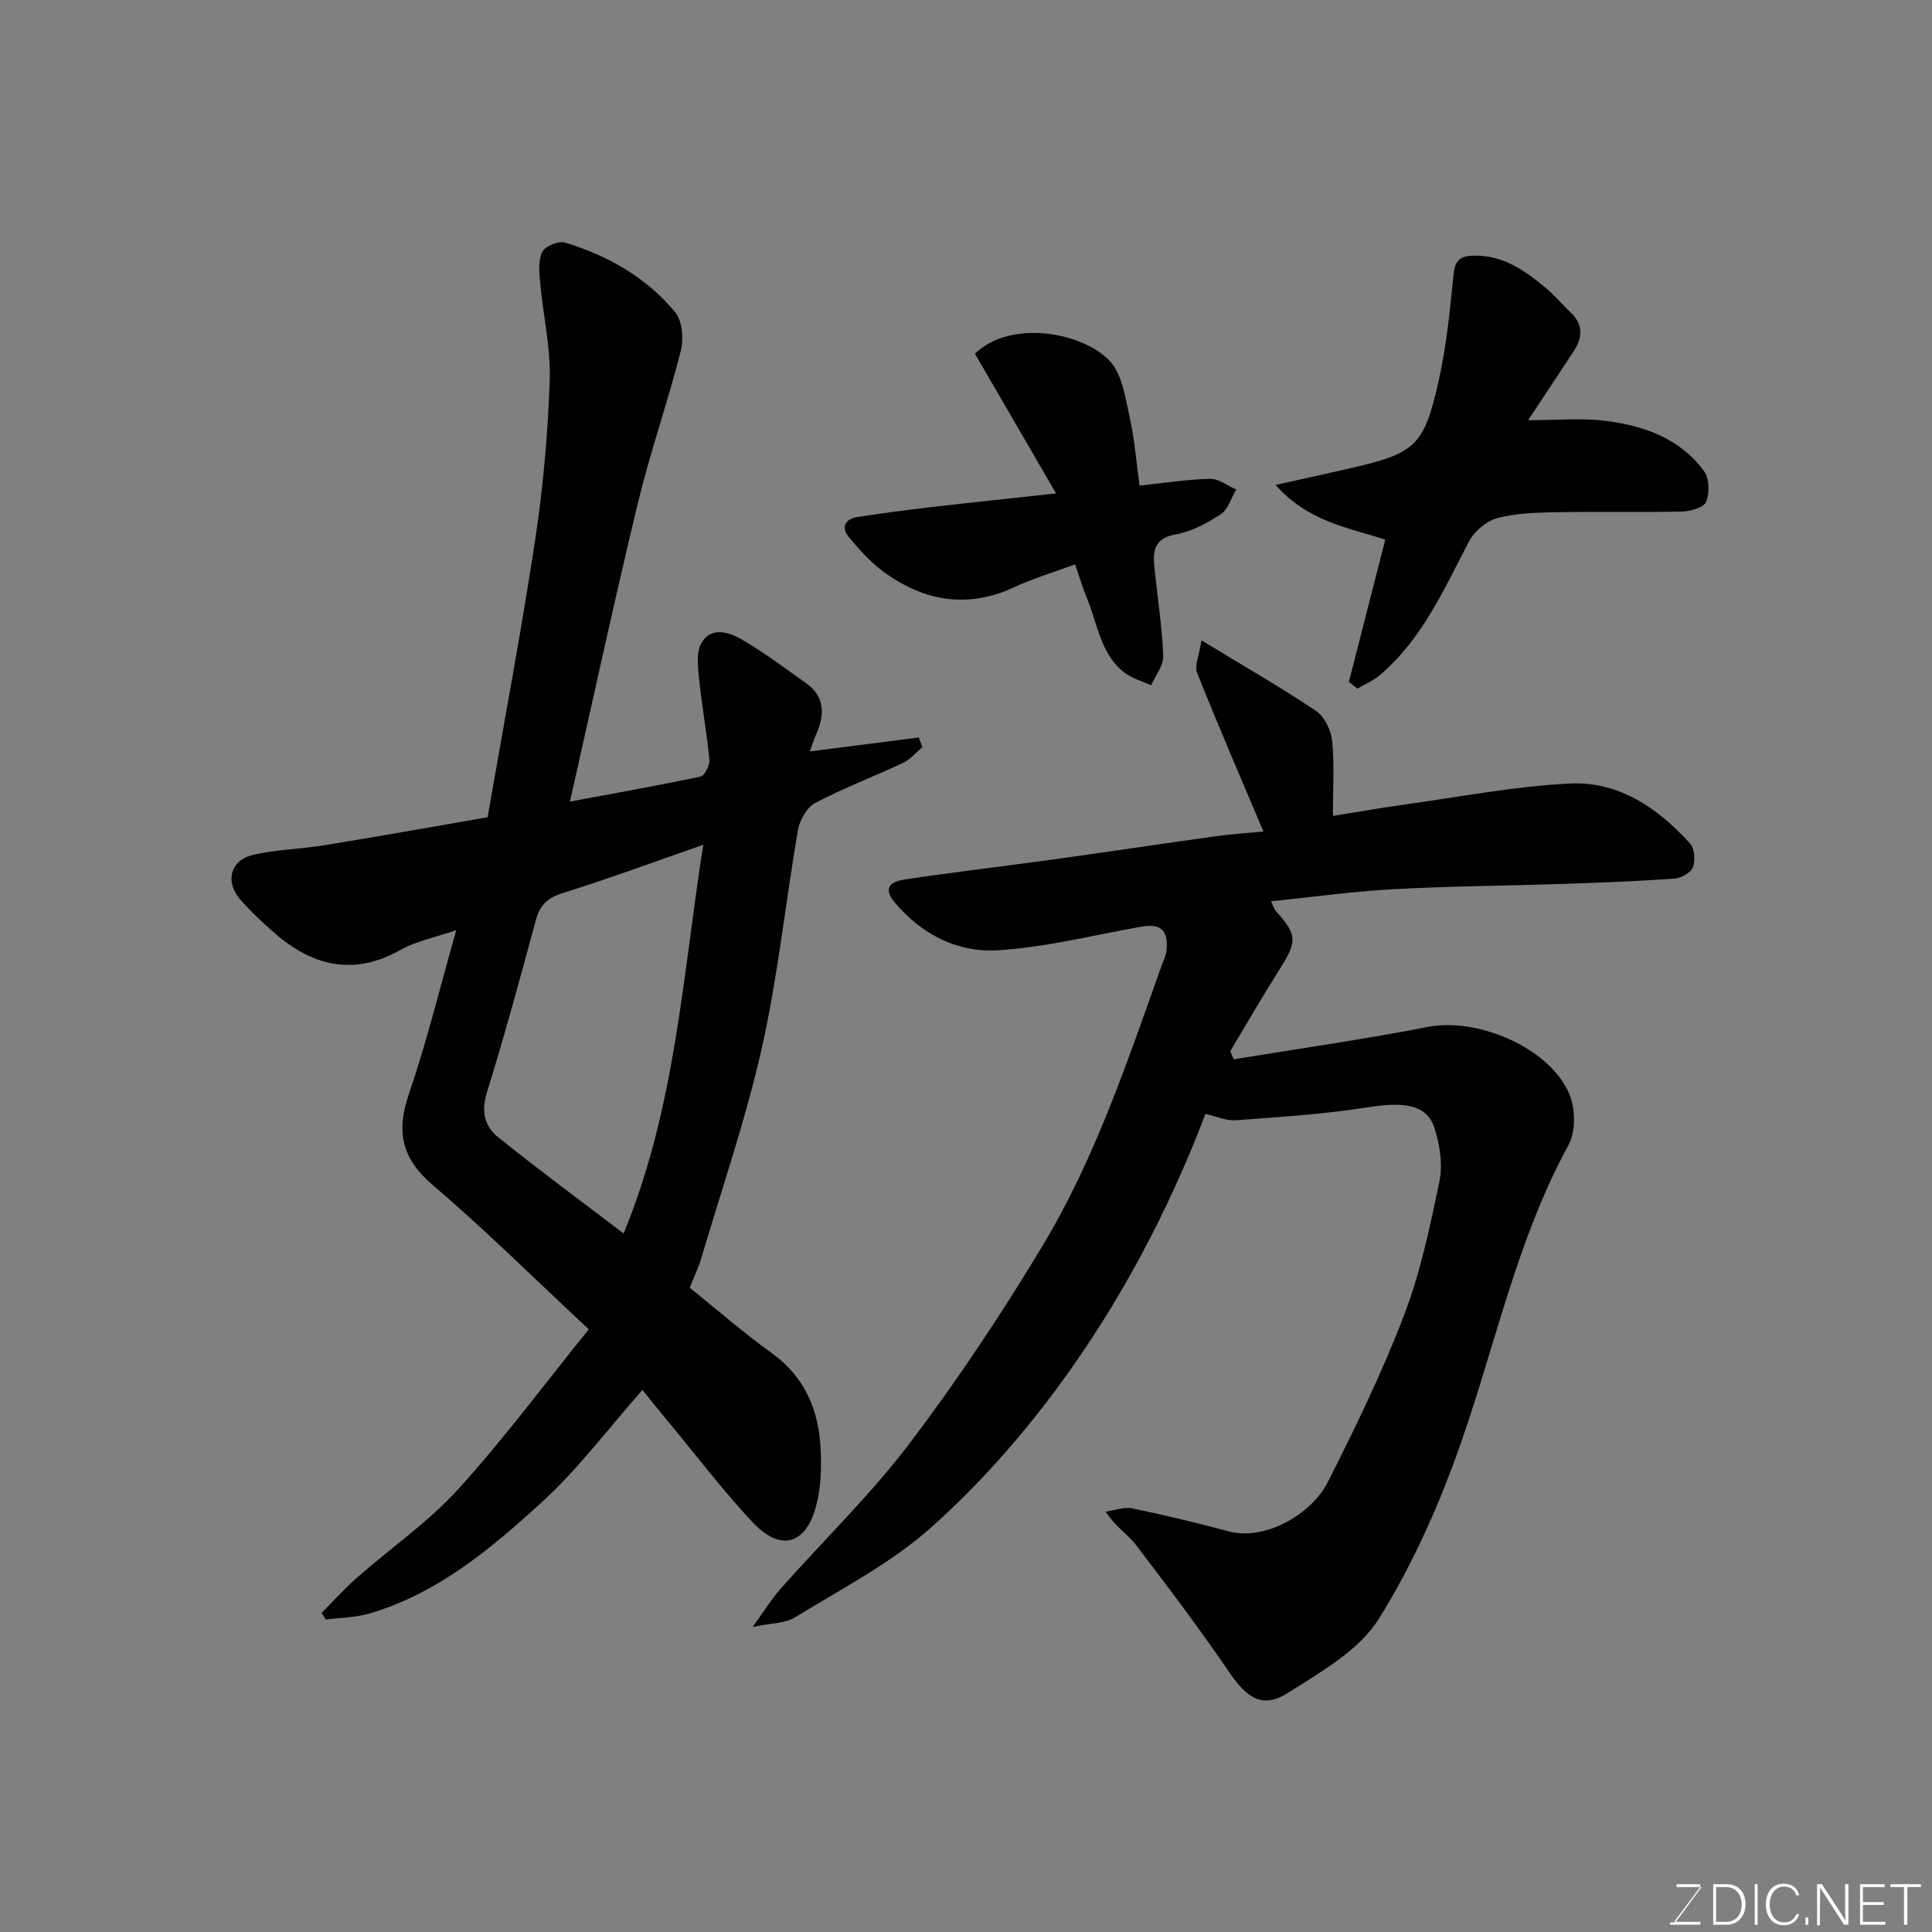
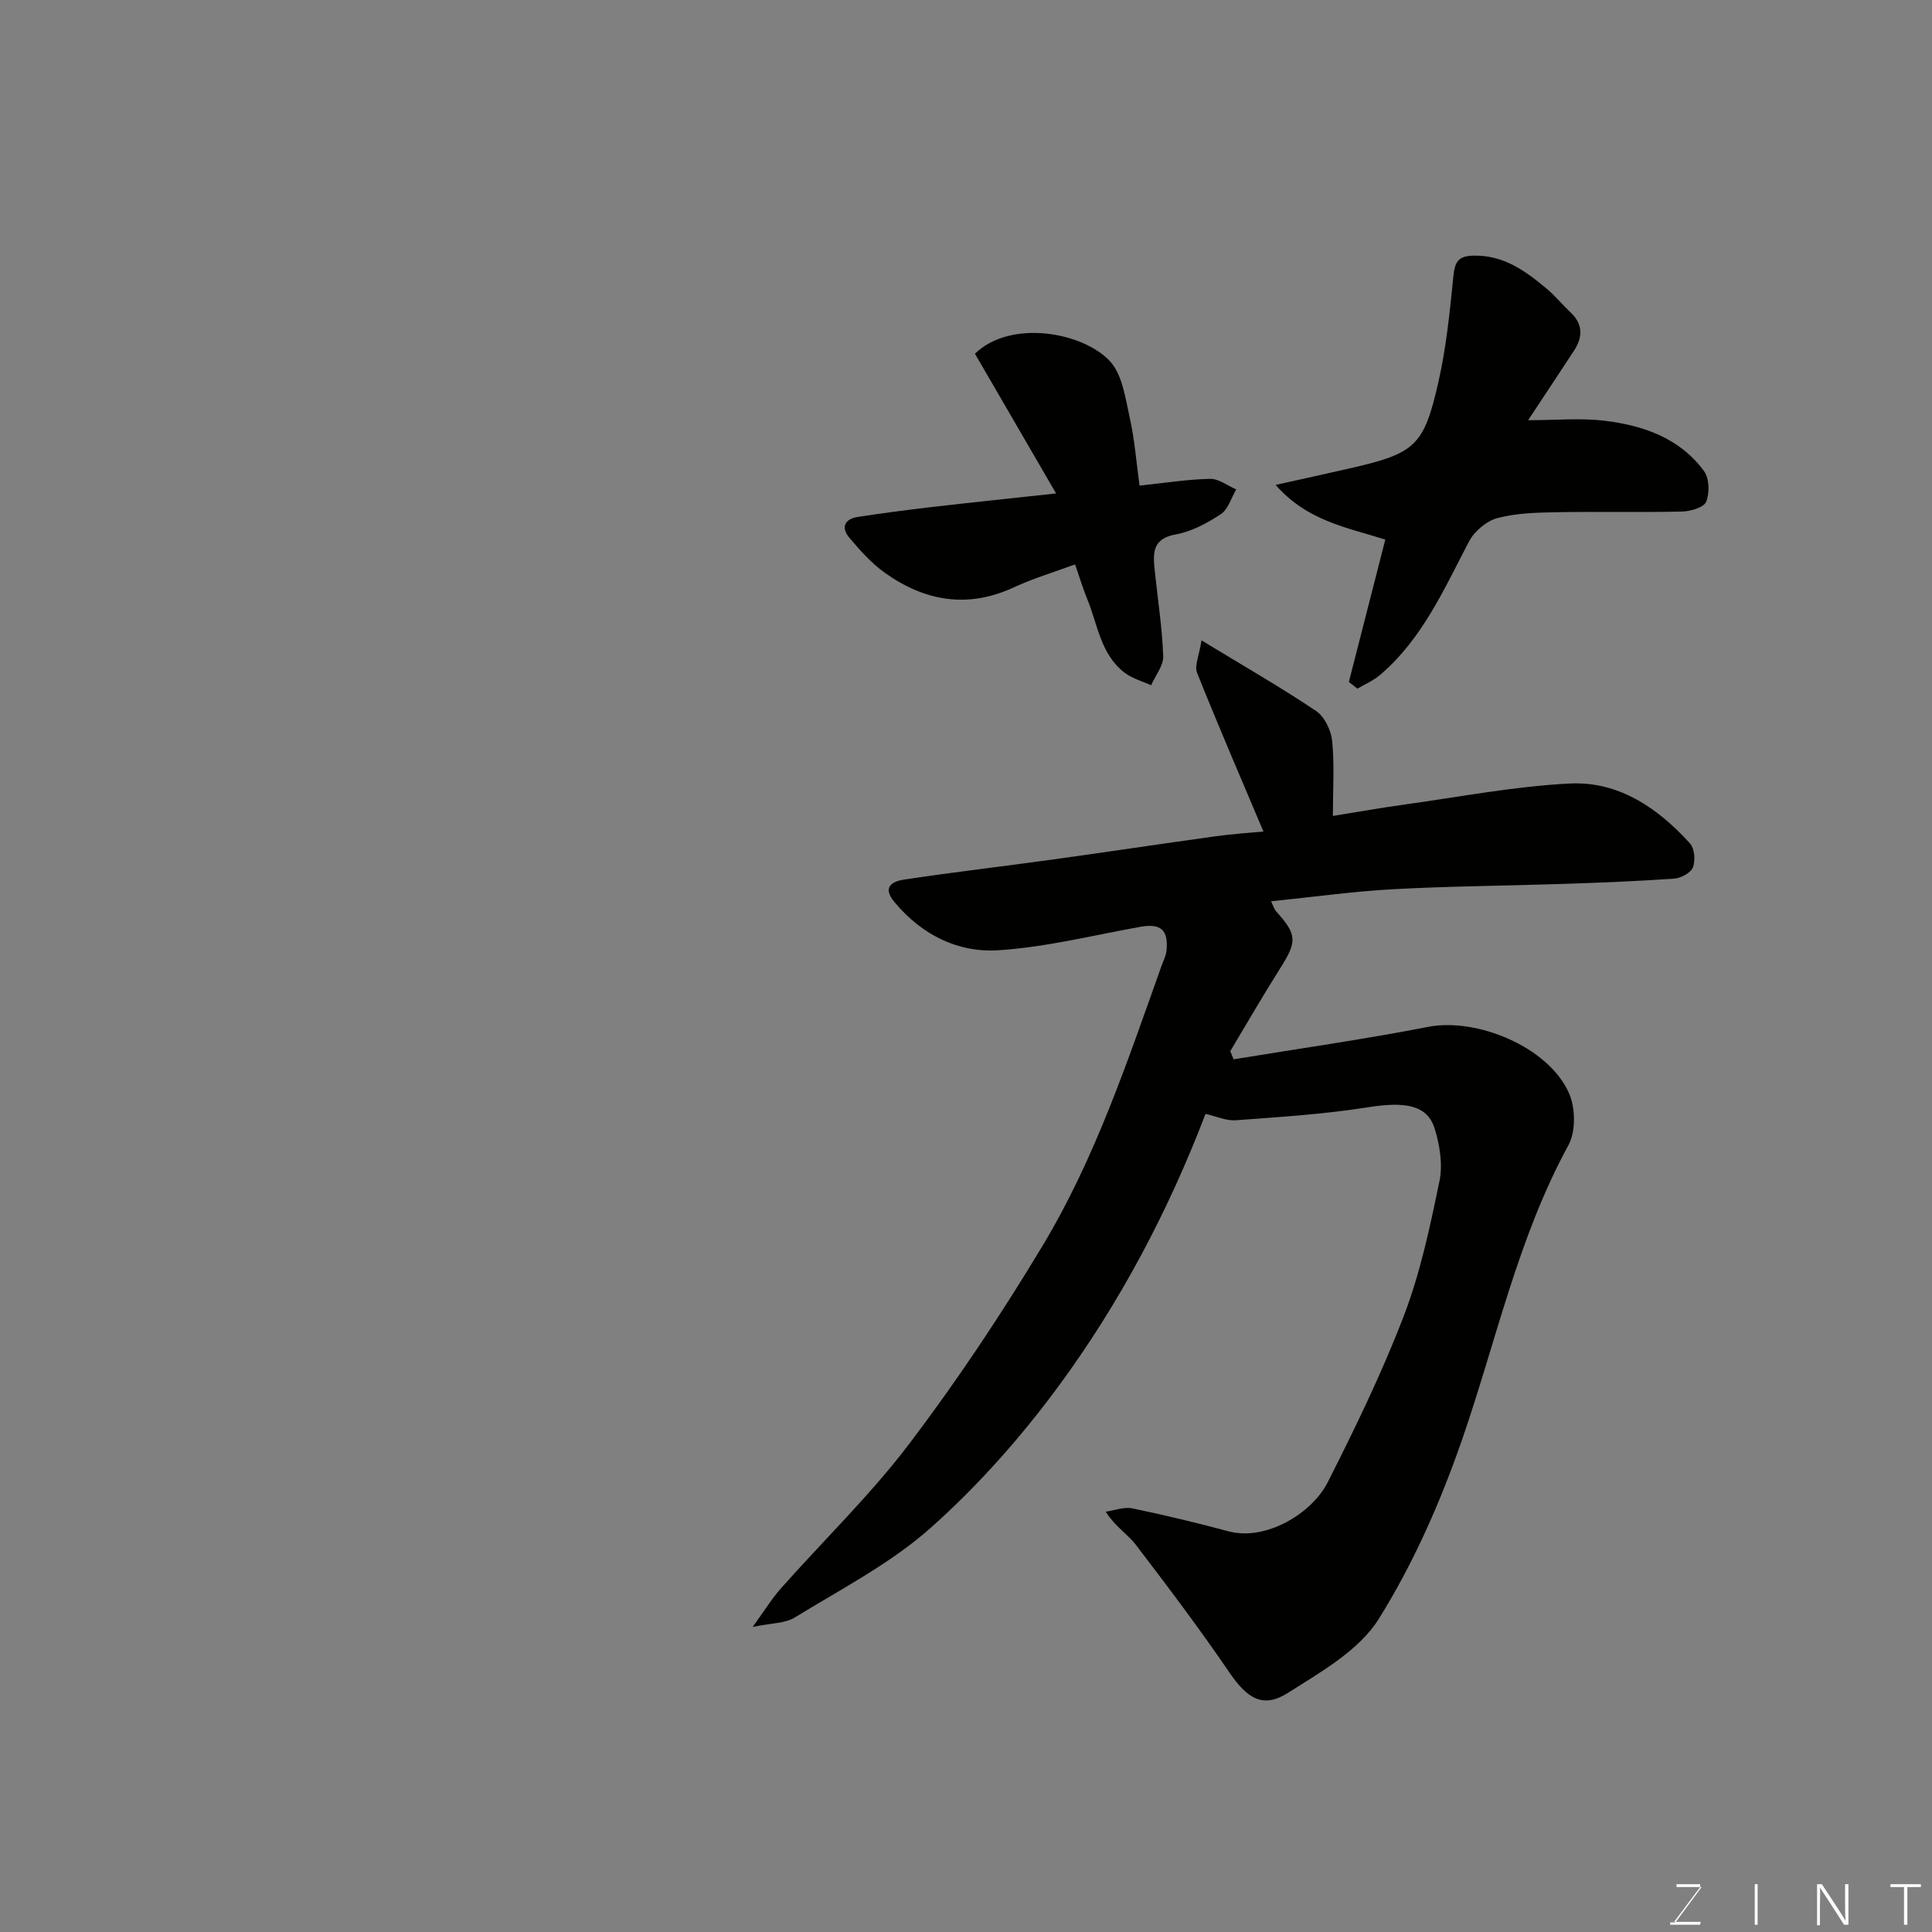
<svg xmlns="http://www.w3.org/2000/svg" enable-background="new 0 0 400 400" viewBox="0 0 400 400">
  <rect x="0" y="0" width="400" height="400" fill="#808080" stroke="none" />
-   <path d="m142.8 266.61c5.85 4.69 11.16 9.35 16.88 13.45 6.98 5 9.86 11.93 10.23 20.06.18 3.9.06 7.99-.95 11.72-2.17 8.06-7.4 9.44-13.14 3.32-5.95-6.33-11.23-13.29-16.79-19.99-2.19-2.64-4.33-5.31-6.03-7.4-6.91 7.82-13.25 16.34-20.96 23.37-10.46 9.54-21.45 18.77-35.5 22.91-2.9.85-6.05.86-9.08 1.26-.29-.46-.58-.92-.88-1.38 2.47-2.47 4.81-5.08 7.43-7.38 6.92-6.08 14.64-11.4 20.79-18.16 9.54-10.5 18.03-21.95 27.1-33.17-11.37-10.59-21.48-20.64-32.3-29.86-6.49-5.54-7.61-11.12-4.92-18.94 3.68-10.71 6.35-21.78 9.79-33.85-4.5 1.55-8.33 2.29-11.56 4.11-10.14 5.69-18.77 3.09-26.77-4.11-2.28-2.05-4.54-4.16-6.52-6.49-3.01-3.54-1.92-7.94 2.6-9.04 4.89-1.18 10.03-1.24 15.02-2.05 11.1-1.81 22.17-3.79 33.71-5.79 3.37-19.41 6.98-38.47 9.88-57.63 1.65-10.87 2.61-21.89 2.98-32.87.22-6.65-1.35-13.35-1.96-20.04-.2-2.17-.46-4.66.4-6.48.56-1.19 3.39-2.36 4.72-1.96 8.9 2.7 16.9 7.24 22.85 14.46 1.49 1.82 1.75 5.57 1.11 8.06-2.69 10.55-6.32 20.87-8.87 31.45-4.91 20.36-9.33 40.84-14.06 61.77 9.28-1.73 18.19-3.3 27.03-5.18.86-.18 1.94-2.33 1.84-3.47-.54-5.69-1.58-11.33-2.16-17.02-.24-2.39-.57-5.32.53-7.19 2.02-3.43 5.7-2.24 8.33-.71 4.64 2.69 8.95 5.95 13.33 9.07 3.93 2.81 3.86 6.52 2.1 10.53-.45 1.02-.78 2.09-1.33 3.59 7.83-1.01 15.2-1.95 22.56-2.9.25.67.49 1.34.74 2.01-1.31 1.1-2.47 2.54-3.97 3.24-6.04 2.84-12.32 5.21-18.22 8.31-1.73.91-3.21 3.55-3.57 5.62-2.59 14.96-4.13 30.15-7.44 44.94-3.29 14.7-8.24 29.04-12.52 43.51-.58 2.01-1.51 3.92-2.45 6.3zm-13.69-11.23c10.82-26.23 12.2-53.43 16.5-80.47-10.02 3.48-19.46 6.97-29.06 9.97-3.16.99-4.77 2.46-5.61 5.61-3.22 11.93-6.46 23.87-10.13 35.66-1.22 3.9-.49 7.03 2.24 9.23 8.52 6.86 17.33 13.34 26.06 20z" fill="#010100" />
  <path d="m249.59 230.62c-7.72 20.18-17.73 39.11-30.42 56.36-7.79 10.58-16.69 20.64-26.5 29.36-8.3 7.38-18.52 12.64-28.09 18.53-2.03 1.25-4.89 1.16-8.75 1.97 2.45-3.37 3.95-5.84 5.84-7.97 8.87-10 18.56-19.37 26.61-29.98 9.93-13.1 19.1-26.88 27.58-40.98 10.88-18.08 17.55-38.12 24.61-57.91.38-1.07.95-2.14 1.05-3.24.41-4.26-1.25-5.62-5.38-4.88-9.8 1.76-19.56 4.22-29.43 4.86-8.4.54-15.87-3.2-21.52-9.97-2.63-3.15-.4-4.3 1.92-4.65 10.19-1.54 20.44-2.73 30.66-4.14 11.34-1.57 22.65-3.28 33.99-4.85 3.54-.49 7.12-.71 9.82-.97-4.64-10.99-9.35-21.87-13.74-32.87-.58-1.46.44-3.55.92-6.71 8.81 5.36 16.44 9.73 23.72 14.62 1.76 1.18 3.11 4.01 3.33 6.22.49 4.93.15 9.94.15 15.51 4.7-.75 9.82-1.67 14.98-2.38 11.34-1.57 22.66-3.76 34.06-4.33 10.11-.51 18.25 5.06 24.9 12.41.95 1.05 1.14 3.54.6 4.95-.44 1.14-2.48 2.23-3.88 2.33-7.59.54-15.19.83-22.8 1.09-11.77.39-23.55.46-35.3 1.1-8.37.45-16.69 1.62-25.35 2.5.31.62.55 1.54 1.11 2.17 4.28 4.76 4.29 6.16.75 11.74-3.57 5.63-6.89 11.41-10.32 17.13.23.56.46 1.12.7 1.68 13.42-2.21 26.89-4.11 40.23-6.71 10.11-1.98 24.96 4.14 29.2 13.71 1.35 3.04 1.44 7.93-.11 10.77-10.51 19.26-14.96 40.59-22.04 61.02-4.45 12.84-10.05 25.57-17.22 37.05-4.08 6.54-12 11.01-18.86 15.36-5.16 3.27-8.43 1.09-12.07-4.24-6.16-9.04-12.76-17.79-19.41-26.49-1.63-2.14-4.15-3.61-6.21-6.81 1.84-.26 3.79-1.04 5.5-.69 6.68 1.38 13.33 2.98 19.92 4.75 7.76 2.08 17.3-3.73 20.53-10.12 5.74-11.32 11.3-22.79 15.83-34.63 3.4-8.9 5.39-18.4 7.33-27.77.71-3.41.06-7.39-.98-10.8-1.51-4.98-6.15-5.69-13.83-4.47-9.06 1.44-18.26 2.01-27.42 2.69-2 .12-4.1-.85-6.21-1.32z" fill="#010100" />
  <path d="m279.27 141.18c2.52-9.87 5.05-19.73 7.54-29.46-7.81-2.5-16.13-3.8-22.71-11.33 5.69-1.26 10.51-2.3 15.32-3.41 13.6-3.12 15.38-4.55 18.42-18.04 1.61-7.14 2.34-14.5 3.07-21.8.29-2.87.97-4.12 4.06-4.21 6.26-.18 10.82 3.13 15.23 6.82 1.78 1.49 3.27 3.33 4.96 4.92 2.62 2.46 2.55 5.13.72 7.94-2.93 4.48-5.9 8.94-9.5 14.39 5.79 0 10.88-.49 15.83.11 8.02.97 15.58 3.59 20.59 10.43 1.1 1.5 1.18 4.53.45 6.34-.48 1.19-3.25 1.99-5.01 2.03-8.66.2-17.32-.02-25.98.14-4.1.08-8.32.17-12.23 1.21-2.28.61-4.79 2.74-5.9 4.87-5.18 9.89-9.67 20.18-18.44 27.64-1.36 1.16-3.1 1.89-4.66 2.81-.6-.47-1.18-.93-1.76-1.4z" fill="#010100" />
  <path d="m222.58 116.85c-4.43 1.64-8.65 2.89-12.61 4.73-9.62 4.48-18.51 2.9-26.8-3.01-2.78-1.99-5.15-4.66-7.37-7.3-1.72-2.05-.91-3.83 1.76-4.24 5-.77 10.02-1.43 15.04-2.02 8.41-.97 16.83-1.85 26.05-2.85-5.96-10.27-11.41-19.64-16.8-28.93 7.38-7.16 22.31-4.49 27.94 1.54 2.59 2.78 3.2 7.64 4.11 11.7 1.02 4.57 1.37 9.29 2.03 14.07 5.23-.55 9.9-1.3 14.6-1.4 1.79-.04 3.61 1.42 5.42 2.19-1.04 1.75-1.67 4.12-3.2 5.13-2.82 1.86-6.04 3.59-9.31 4.18-5.04.9-4.71 4.08-4.35 7.61.61 5.87 1.53 11.72 1.74 17.59.07 1.98-1.62 4.02-2.5 6.04-1.83-.84-3.88-1.38-5.45-2.57-5.06-3.83-5.61-10.09-7.84-15.44-.91-2.23-1.59-4.55-2.46-7.02z" fill="#010100" />
  <g fill="#fbfcfa">
    <path d="m346.9 398 5.4-7.3h-5.2v-.6h4.9v.6l-5.4 7.2h5.5l-.1.6h-6.2v-.5z" />
-     <path d="m354.7 390.1h2.8c2.3 0 3.9 1.6 3.9 4.1s-1.6 4.3-3.9 4.3h-2.8zm.6 7.8h2c2.2 0 3.3-1.6 3.3-3.6 0-1.8-1-3.6-3.3-3.6h-2z" />
    <path d="m363.9 390.1v8.4h-.6v-8.4z" />
-     <path d="m372.5 396.3c-.4 1.3-1.4 2.3-3.2 2.3-2.4 0-3.7-1.9-3.7-4.3 0-2.3 1.2-4.3 3.7-4.3 1.8 0 2.9 1 3.2 2.4h-.6c-.4-1.1-1.1-1.8-2.5-1.8-2.1 0-3 1.9-3 3.7s.9 3.7 3 3.7c1.4 0 2.1-.7 2.5-1.7z" />
-     <path d="m373.8 398.5v-1.5h.6v1.5z" />
    <path d="m376.2 398.5v-8.4h1c1.3 2 4.4 6.6 4.9 7.6-.1-1.2-.1-2.4-.1-3.8v-3.8h.7v8.4h-.9c-1.2-1.9-4.4-6.8-5-7.7.1 1.1 0 2.3 0 3.9v3.9h-.6z" />
-     <path d="m390 394.4h-4.3v3.5h4.7l-.1.6h-5.2v-8.4h5.1v.6h-4.5v3.1h4.3z" />
    <path d="m394.2 390.7h-2.8v-.6h6.3v.6h-2.8v7.8h-.7z" />
  </g>
</svg>